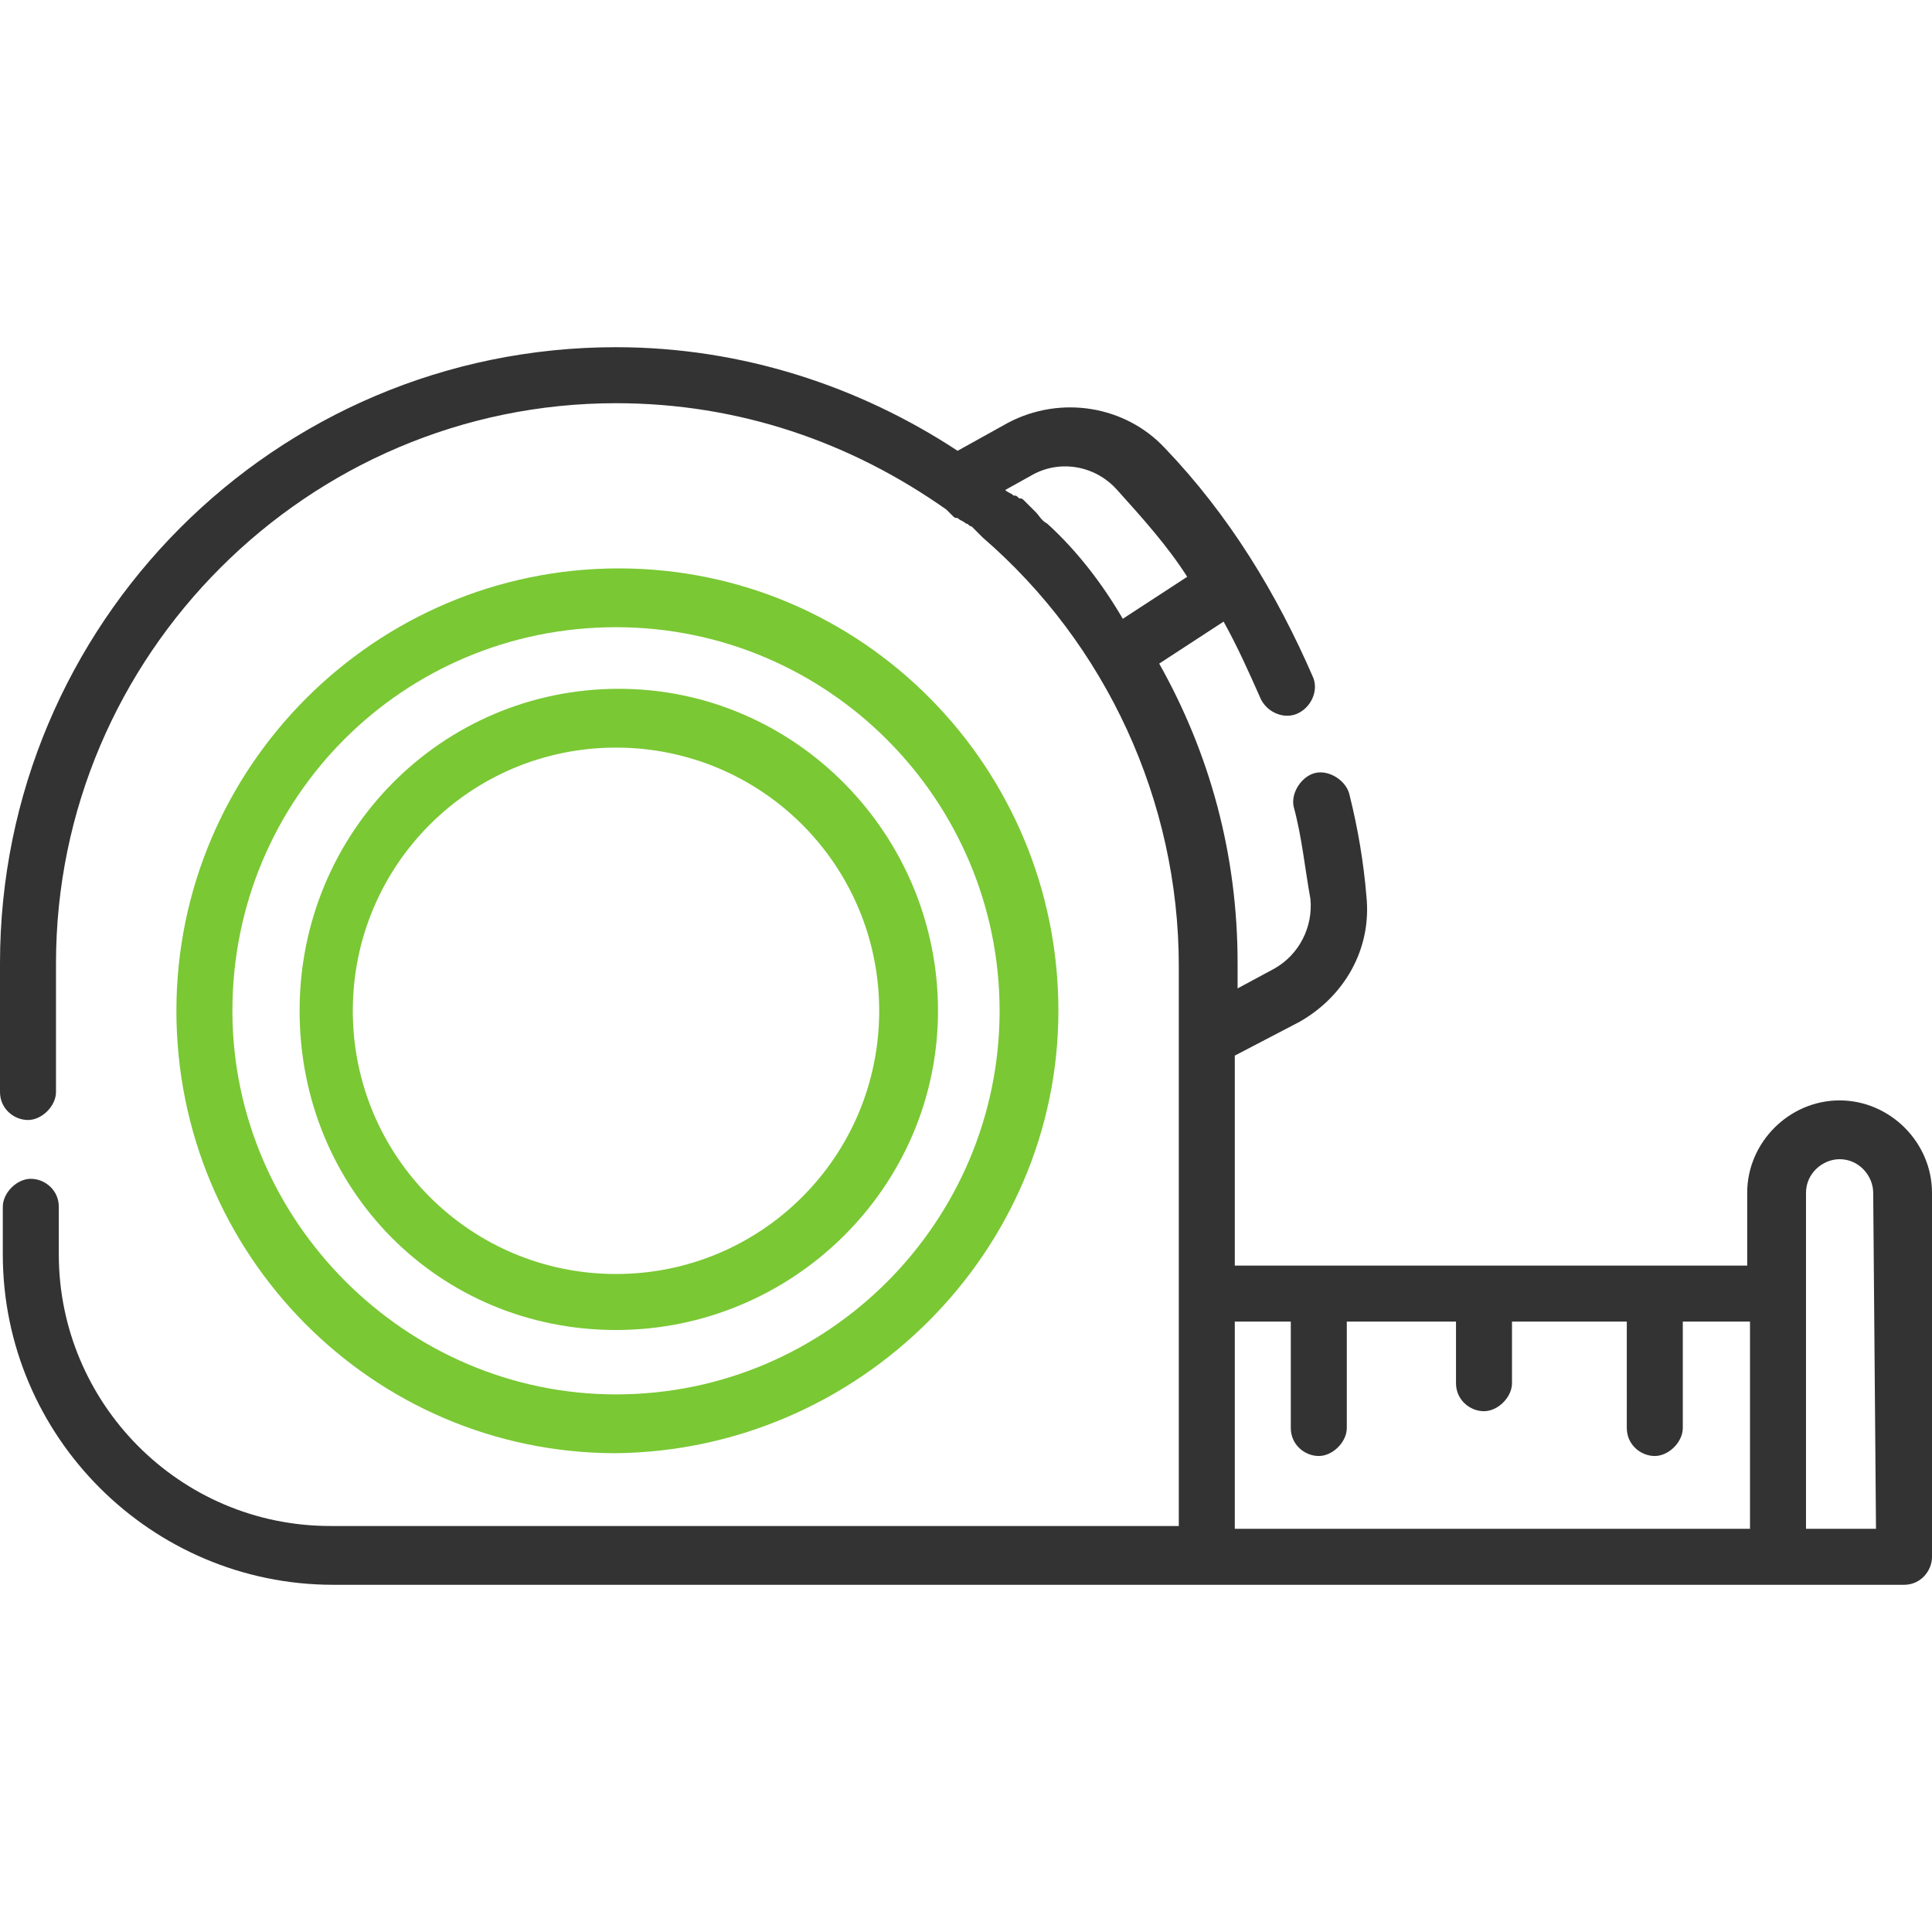
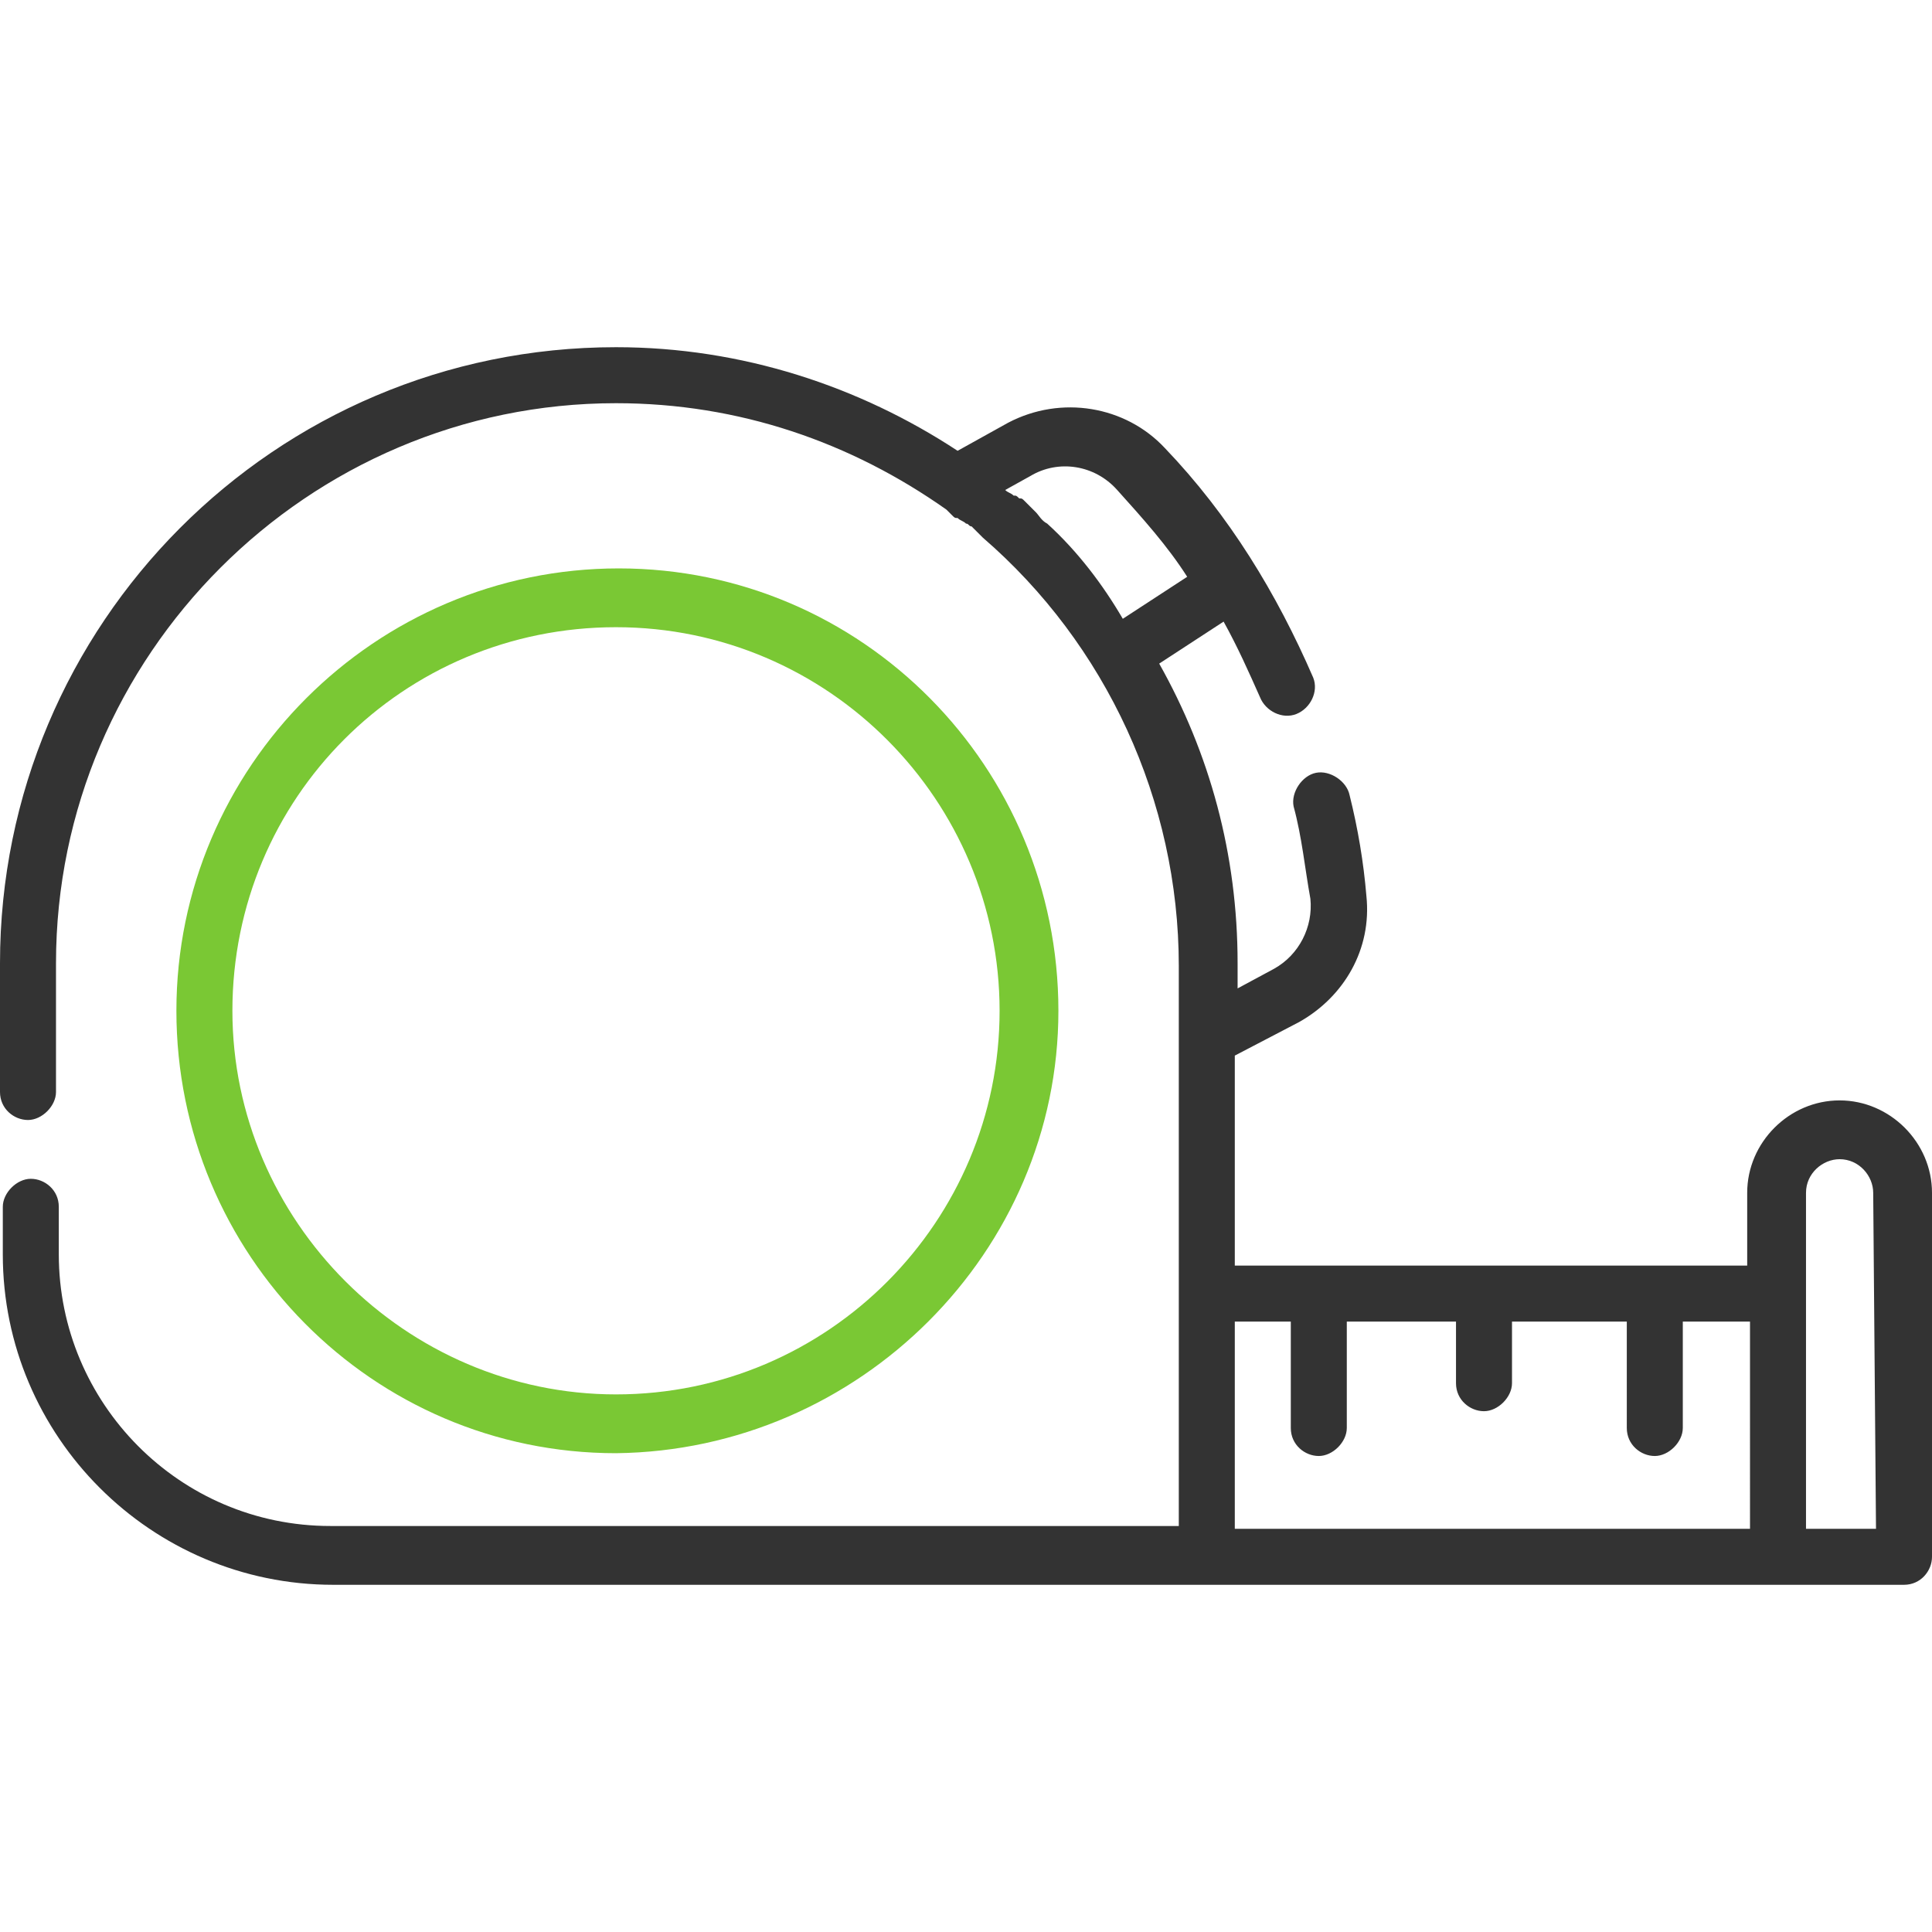
<svg xmlns="http://www.w3.org/2000/svg" width="69" height="69" viewBox="0 0 69 69" xml:space="preserve">
  <path fill="#7AC834" d="M37.8 36.1c0-8.7-7-15.8-15.7-15.8S6.3 27.4 6.3 36.1s7 15.8 15.7 15.8c8.7-.1 15.8-7.2 15.8-15.8m-29.5 0c0-7.6 6.1-13.7 13.7-13.7s13.7 6.2 13.7 13.7S29.6 49.8 22 49.8c-7.5 0-13.7-6.2-13.7-13.7" />
-   <path fill="#7AC834" d="M33.5 36.1c0-6.3-5.1-11.5-11.4-11.5s-11.4 5.1-11.4 11.5 5 11.4 11.3 11.4 11.5-5.1 11.5-11.4M22 45.5c-5.2 0-9.4-4.2-9.4-9.4s4.2-9.4 9.4-9.4 9.4 4.2 9.4 9.4-4.2 9.4-9.4 9.4" />
  <path fill="#333" d="M65.7 39.3c-1.8 0-3.3 1.5-3.3 3.3v2.6H44.1v-7.5l2.3-1.2c1.6-.9 2.6-2.6 2.4-4.5q-.15-1.8-.6-3.6c-.1-.5-.7-.9-1.2-.8s-.9.7-.8 1.2c.3 1.1.4 2.2.6 3.3.1 1-.4 2-1.3 2.5l-1.3.7v-.9c0-3.9-1-7.5-2.8-10.7l2.3-1.5c.5.9.9 1.8 1.3 2.7.2.5.8.8 1.3.6s.8-.8.6-1.3c-1.3-3-3-5.8-5.3-8.2-1.4-1.5-3.7-1.9-5.6-.9l-1.8 1c-3.5-2.3-7.7-3.7-12.2-3.7-12.2 0-22 9.9-22 22V39c0 .6.5 1 1 1s1-.5 1-1v-4.6c0-11 9-20 20-20 4.4 0 8.4 1.4 11.8 3.8l.2.2c.1.1.1.1.2.1.1.1.2.1.3.2.1 0 .1.1.2.1l.3.3.1.1c4.4 3.8 7 9.4 7 15.3v20H11.8c-5.4 0-9.7-4.4-9.7-9.7v-1.7c0-.6-.5-1-1-1s-1 .5-1 1v1.7c0 6.5 5.3 11.8 11.8 11.8H68c.6 0 1-.5 1-1v-13c0-1.8-1.5-3.3-3.3-3.3M37.4 18.7c-.2-.1-.3-.3-.4-.4l-.1-.1-.3-.3c-.1-.1-.1-.1-.2-.1-.1-.1-.1-.1-.2-.1-.1-.1-.2-.1-.3-.2l.9-.5c1-.6 2.3-.4 3.1.5.9 1 1.8 2 2.5 3.1l-2.3 1.5c-.7-1.2-1.6-2.4-2.7-3.4m25.1 35.9H44.1v-7.4h2V51c0 .6.5 1 1 1s1-.5 1-1v-3.8H52v2.2c0 .6.5 1 1 1s1-.5 1-1v-2.2h4.1V51c0 .6.5 1 1 1s1-.5 1-1v-3.8h2.4zm4.5 0h-2.5v-12c0-.7.6-1.2 1.2-1.2.7 0 1.2.6 1.2 1.2z" />
</svg>